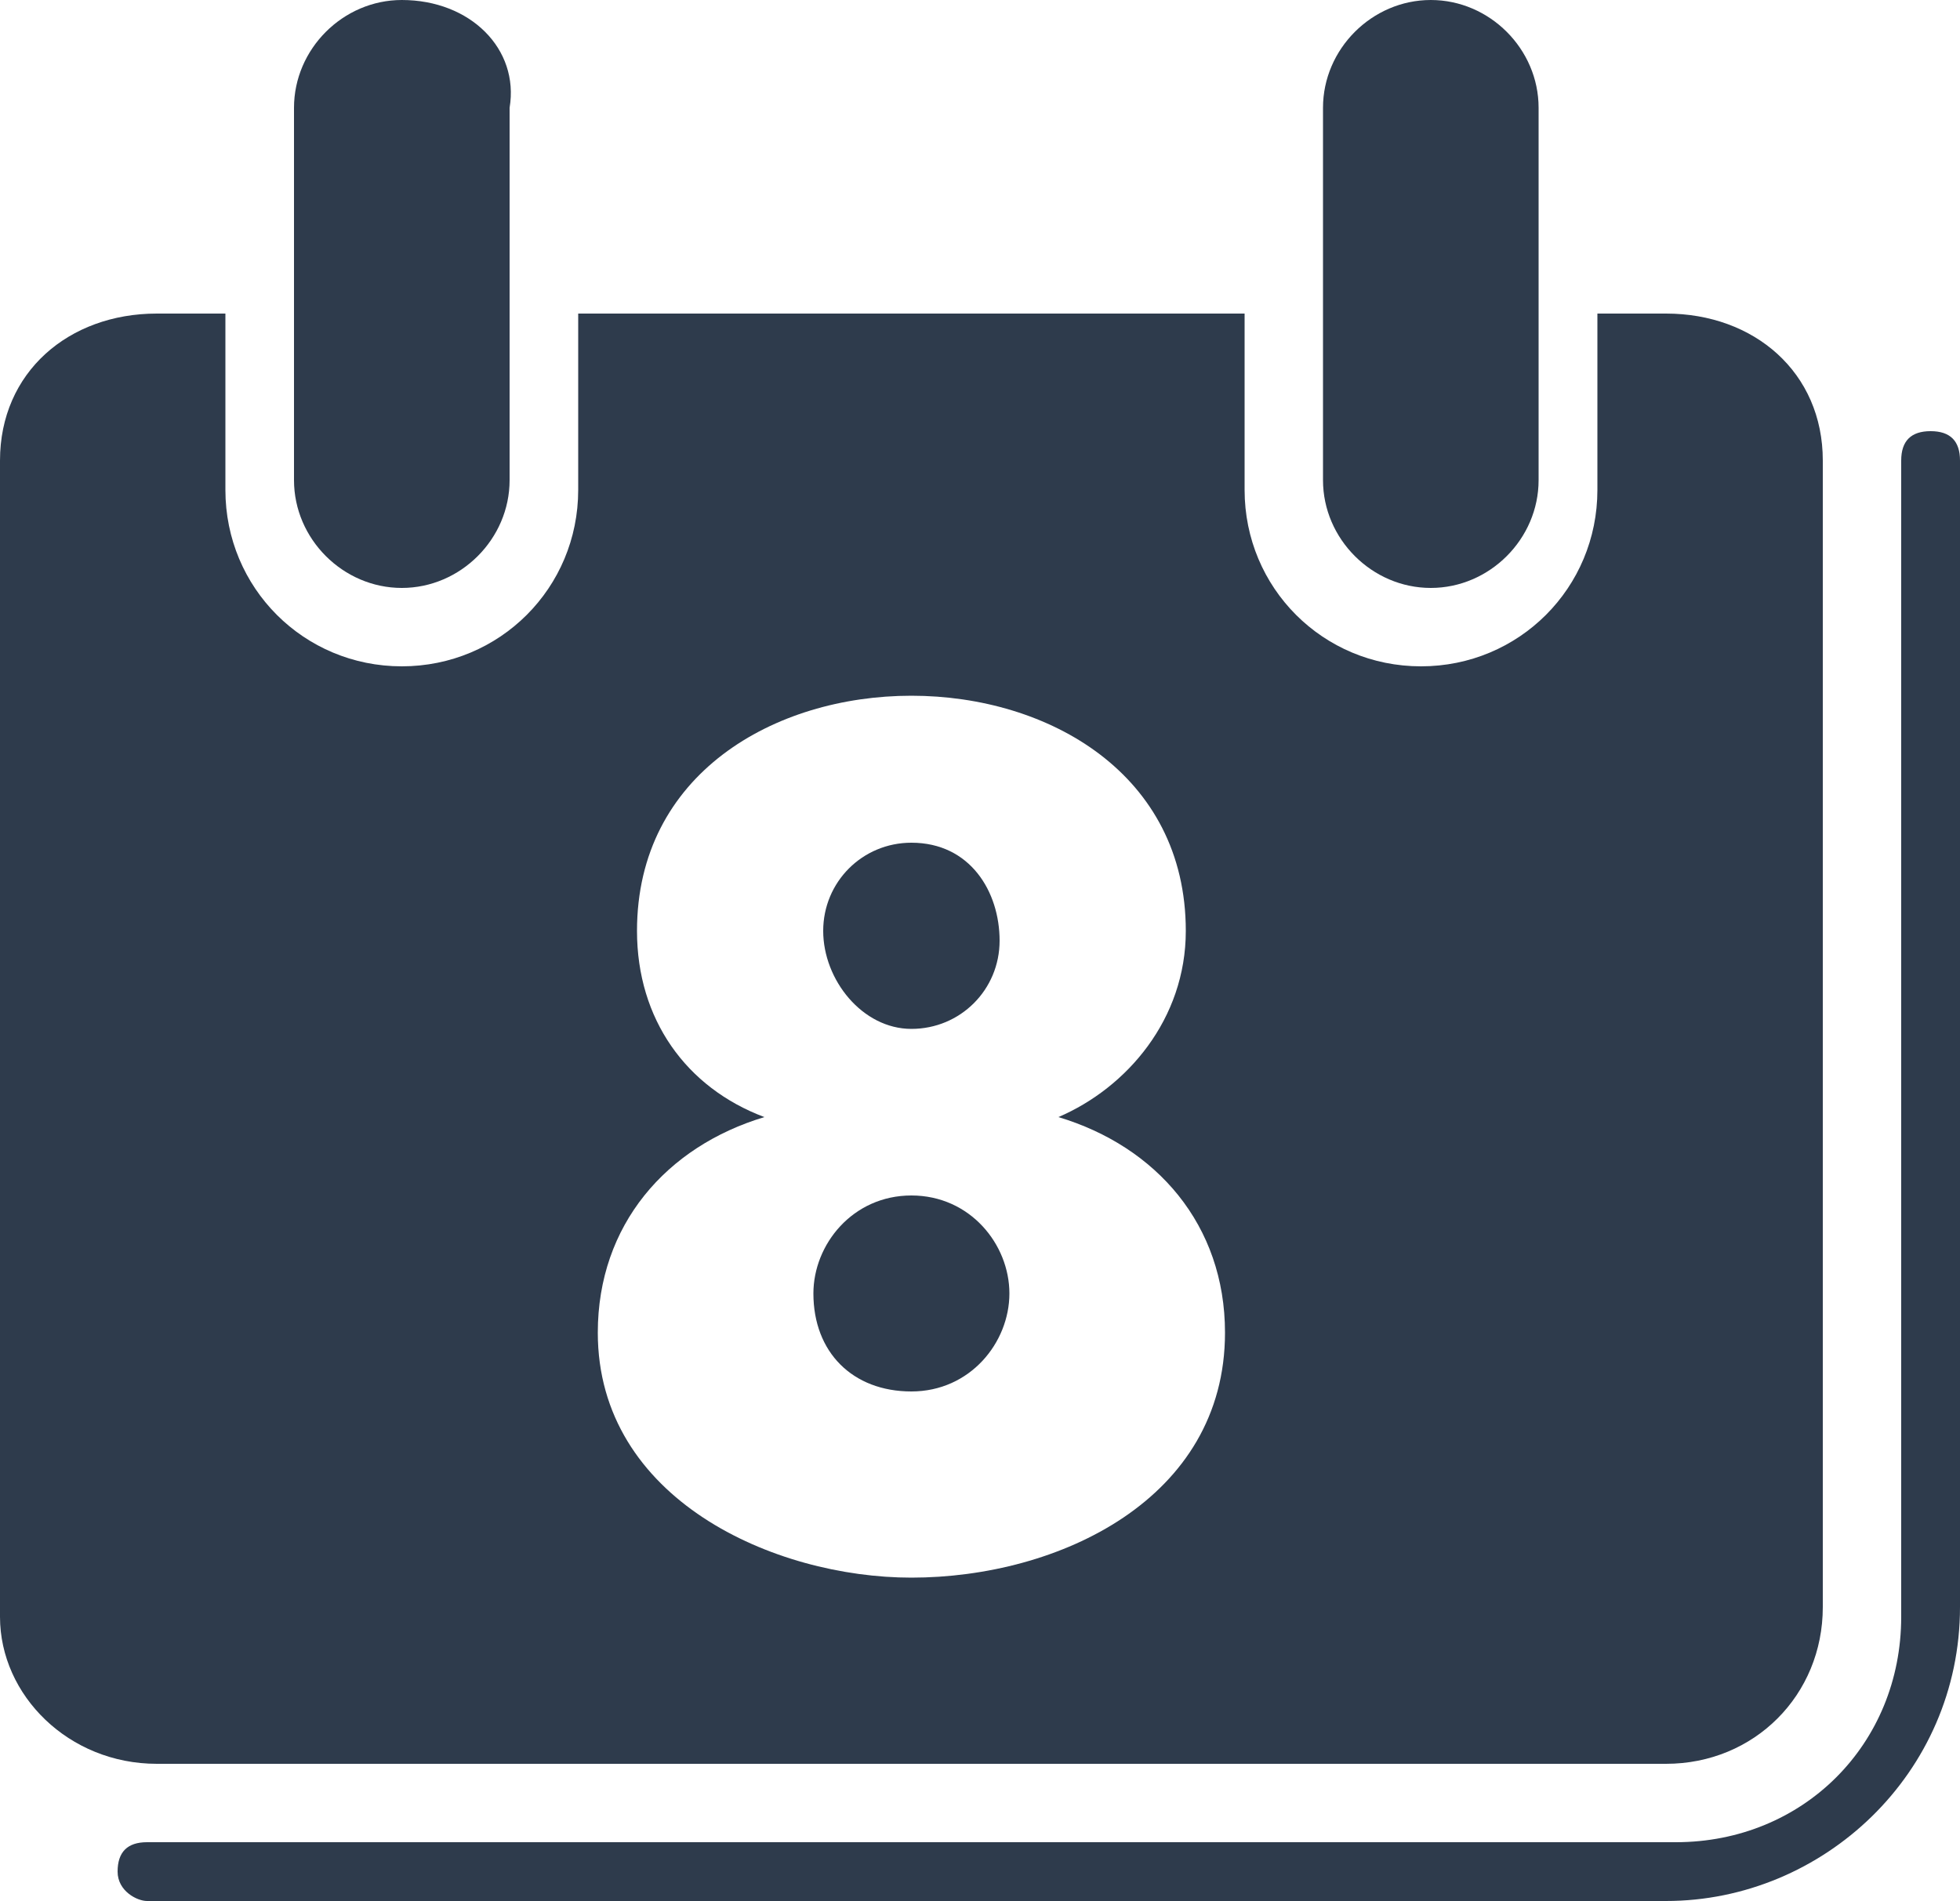
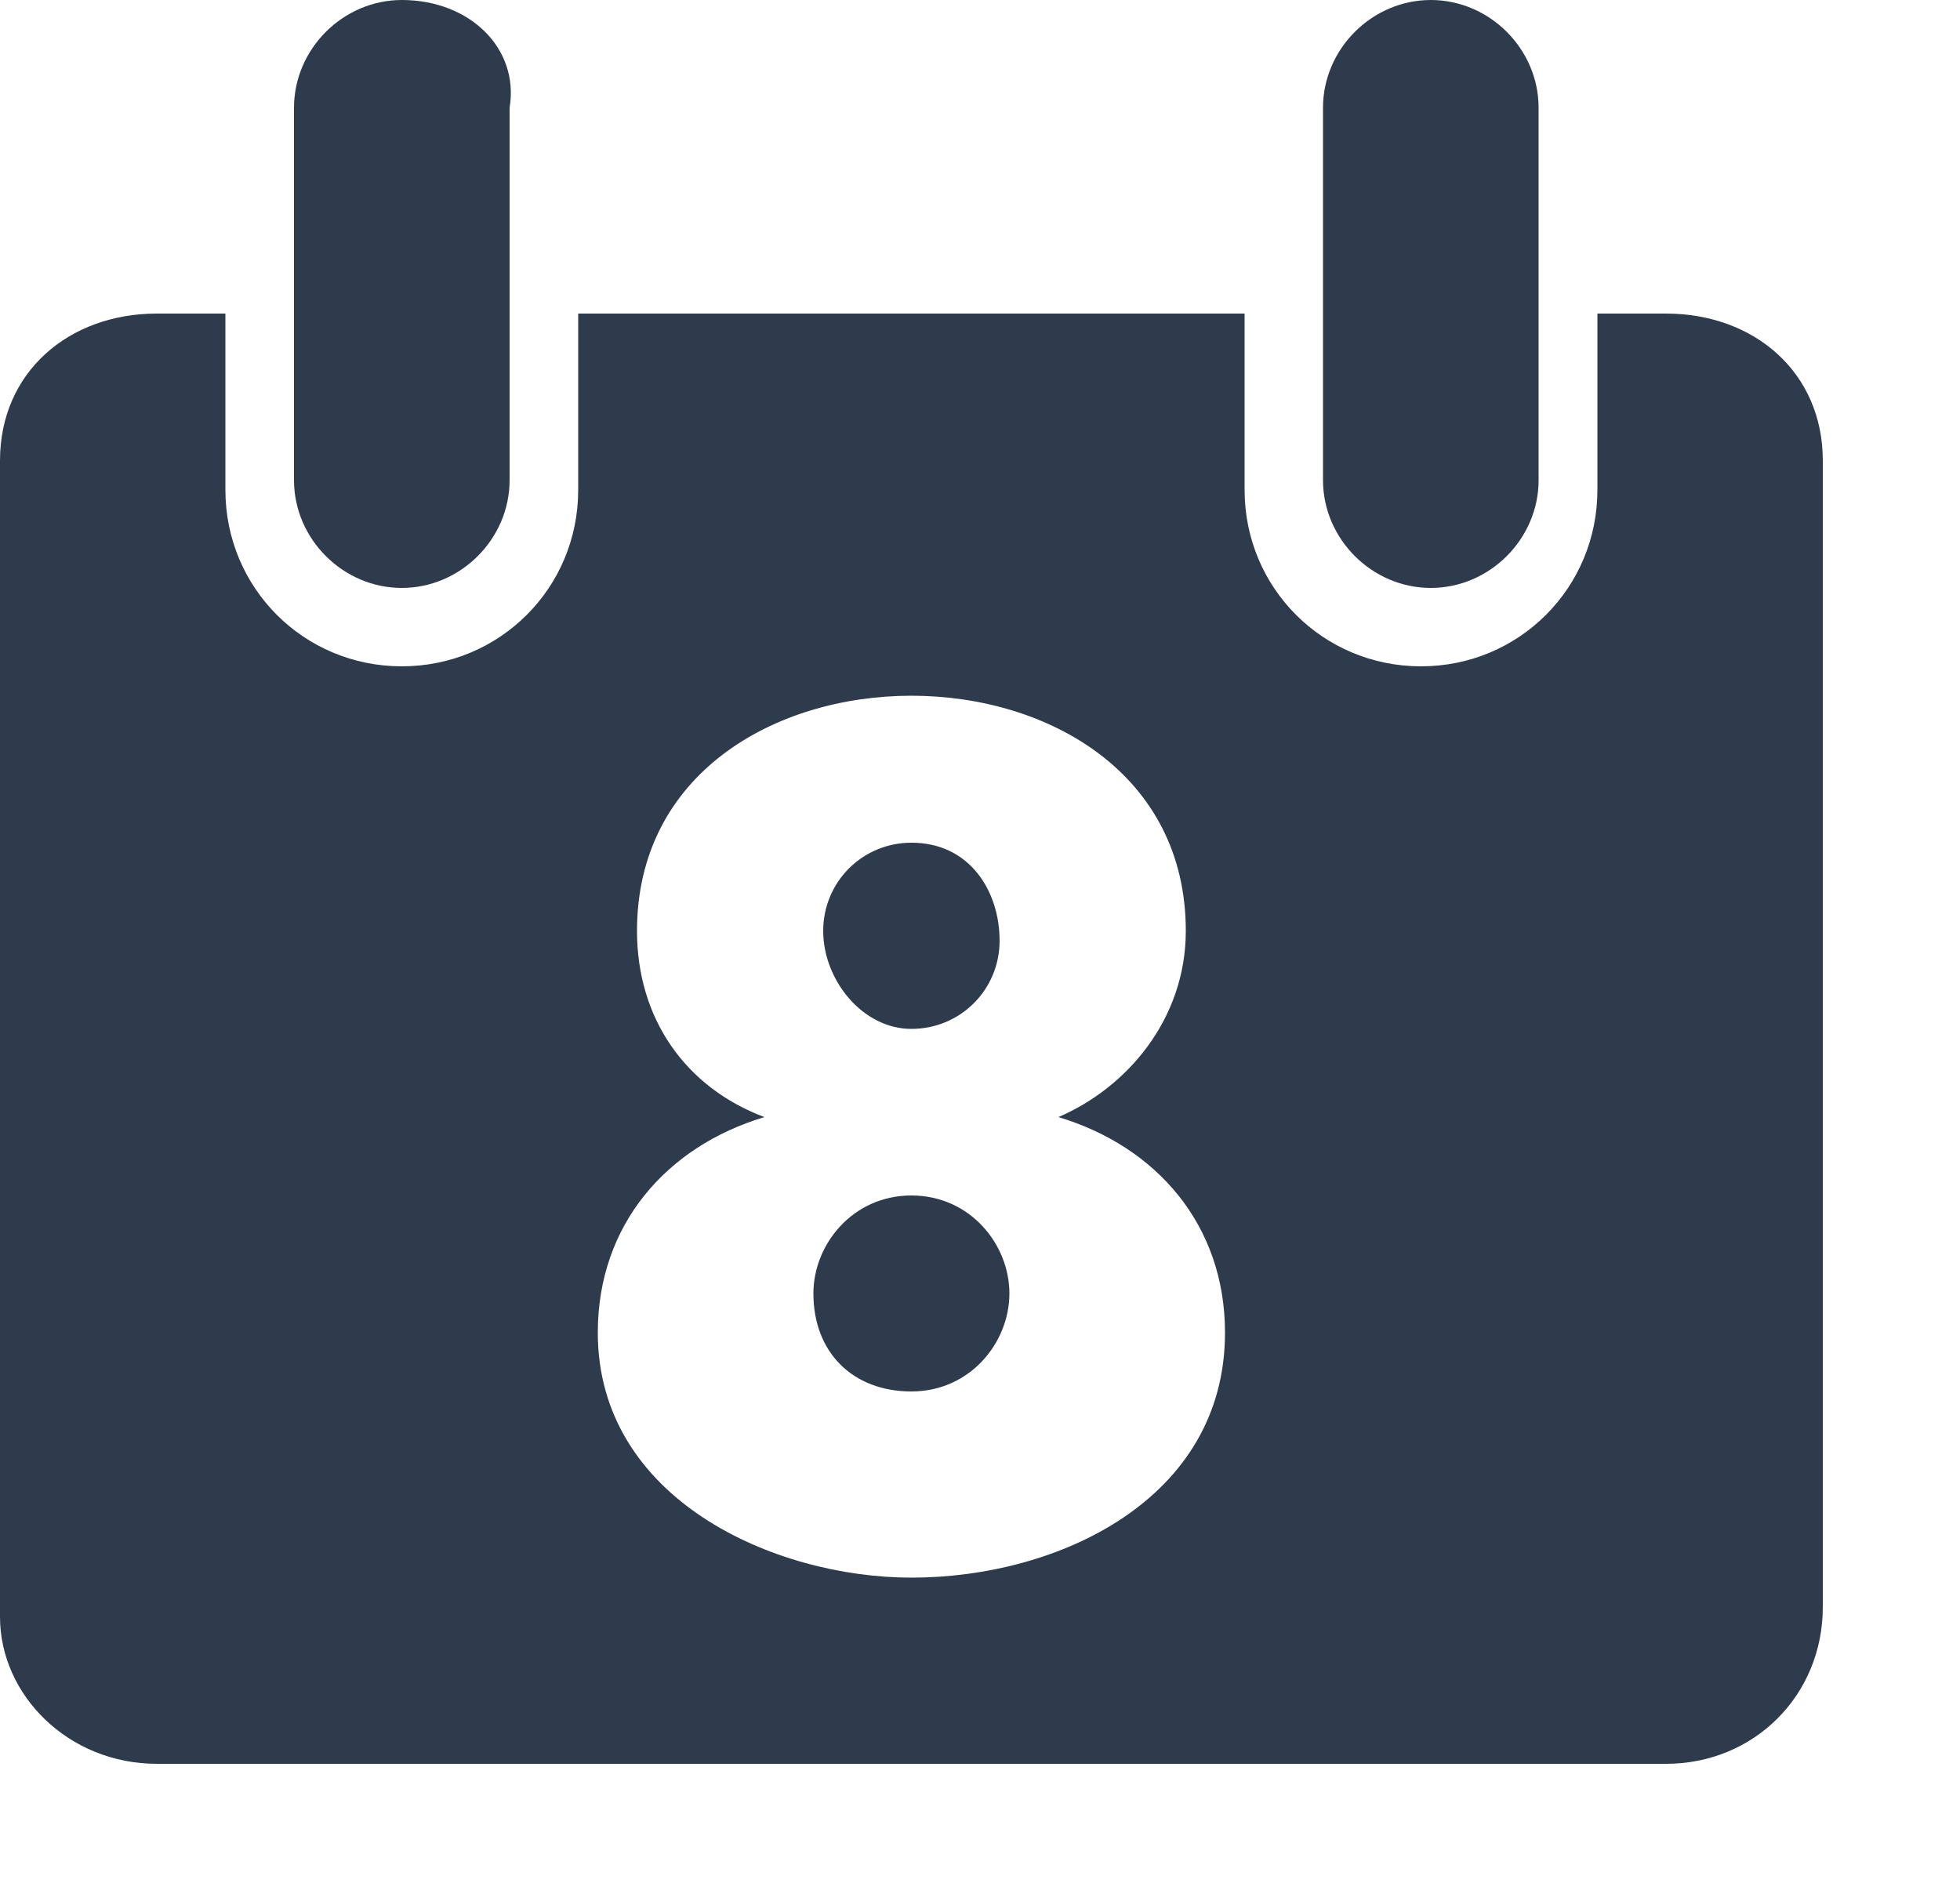
<svg xmlns="http://www.w3.org/2000/svg" version="1.1" id="Ebene_1" x="0px" y="0px" viewBox="0 0 20 19.4" style="enable-background:new 0 0 20 19.4;" xml:space="preserve">
  <style type="text/css">
	.st0{fill:#2E3B4C;}
</style>
  <g>
-     <path class="st0" d="M1.5,19.4H17c1.6,0,3-1.3,3-3V4.7c0-0.2-0.1-0.3-0.3-0.3c-0.2,0-0.3,0.1-0.3,0.3v11.8c0,1.3-1,2.3-2.3,2.3H1.5   c-0.2,0-0.3,0.1-0.3,0.3C1.2,19.3,1.4,19.4,1.5,19.4" />
    <path class="st0" d="M3,4.9C3,5.5,3.5,6,4.1,6c0.6,0,1.1-0.5,1.1-1.1V1.1C5.3,0.5,4.8,0,4.1,0C3.5,0,3,0.5,3,1.1V4.9z" />
    <path class="st0" d="M13.5,4.9C13.5,5.5,14,6,14.6,6c0.6,0,1.1-0.5,1.1-1.1V1.1c0-0.6-0.5-1.1-1.1-1.1c-0.6,0-1.1,0.5-1.1,1.1V4.9z   " />
    <path class="st0" d="M9.3,16.1c-1.4,0-3.2-0.8-3.2-2.5c0-1.1,0.7-1.9,1.7-2.2v0c-0.8-0.3-1.3-1-1.3-1.9c0-1.6,1.4-2.4,2.8-2.4   c1.4,0,2.8,0.8,2.8,2.4c0,0.9-0.6,1.6-1.3,1.9v0c1,0.3,1.7,1.1,1.7,2.2C12.5,15.3,10.8,16.1,9.3,16.1 M17,3.2h-0.7v1.8   c0,1-0.8,1.8-1.8,1.8c-1,0-1.8-0.8-1.8-1.8V3.2H5.9v1.8c0,1-0.8,1.8-1.8,1.8c-1,0-1.8-0.8-1.8-1.8V3.2H1.6C0.7,3.2,0,3.8,0,4.7   v11.8C0,17.3,0.7,18,1.6,18H17c0.9,0,1.6-0.7,1.6-1.6V4.7C18.6,3.8,17.9,3.2,17,3.2" />
    <path class="st0" d="M9.3,10.5c0.5,0,0.9-0.4,0.9-0.9S9.9,8.6,9.3,8.6C8.8,8.6,8.4,9,8.4,9.5S8.8,10.5,9.3,10.5" />
    <path class="st0" d="M9.3,12.2c-0.6,0-1,0.5-1,1c0,0.6,0.4,1,1,1c0.6,0,1-0.5,1-1C10.3,12.7,9.9,12.2,9.3,12.2" />
  </g>
</svg>